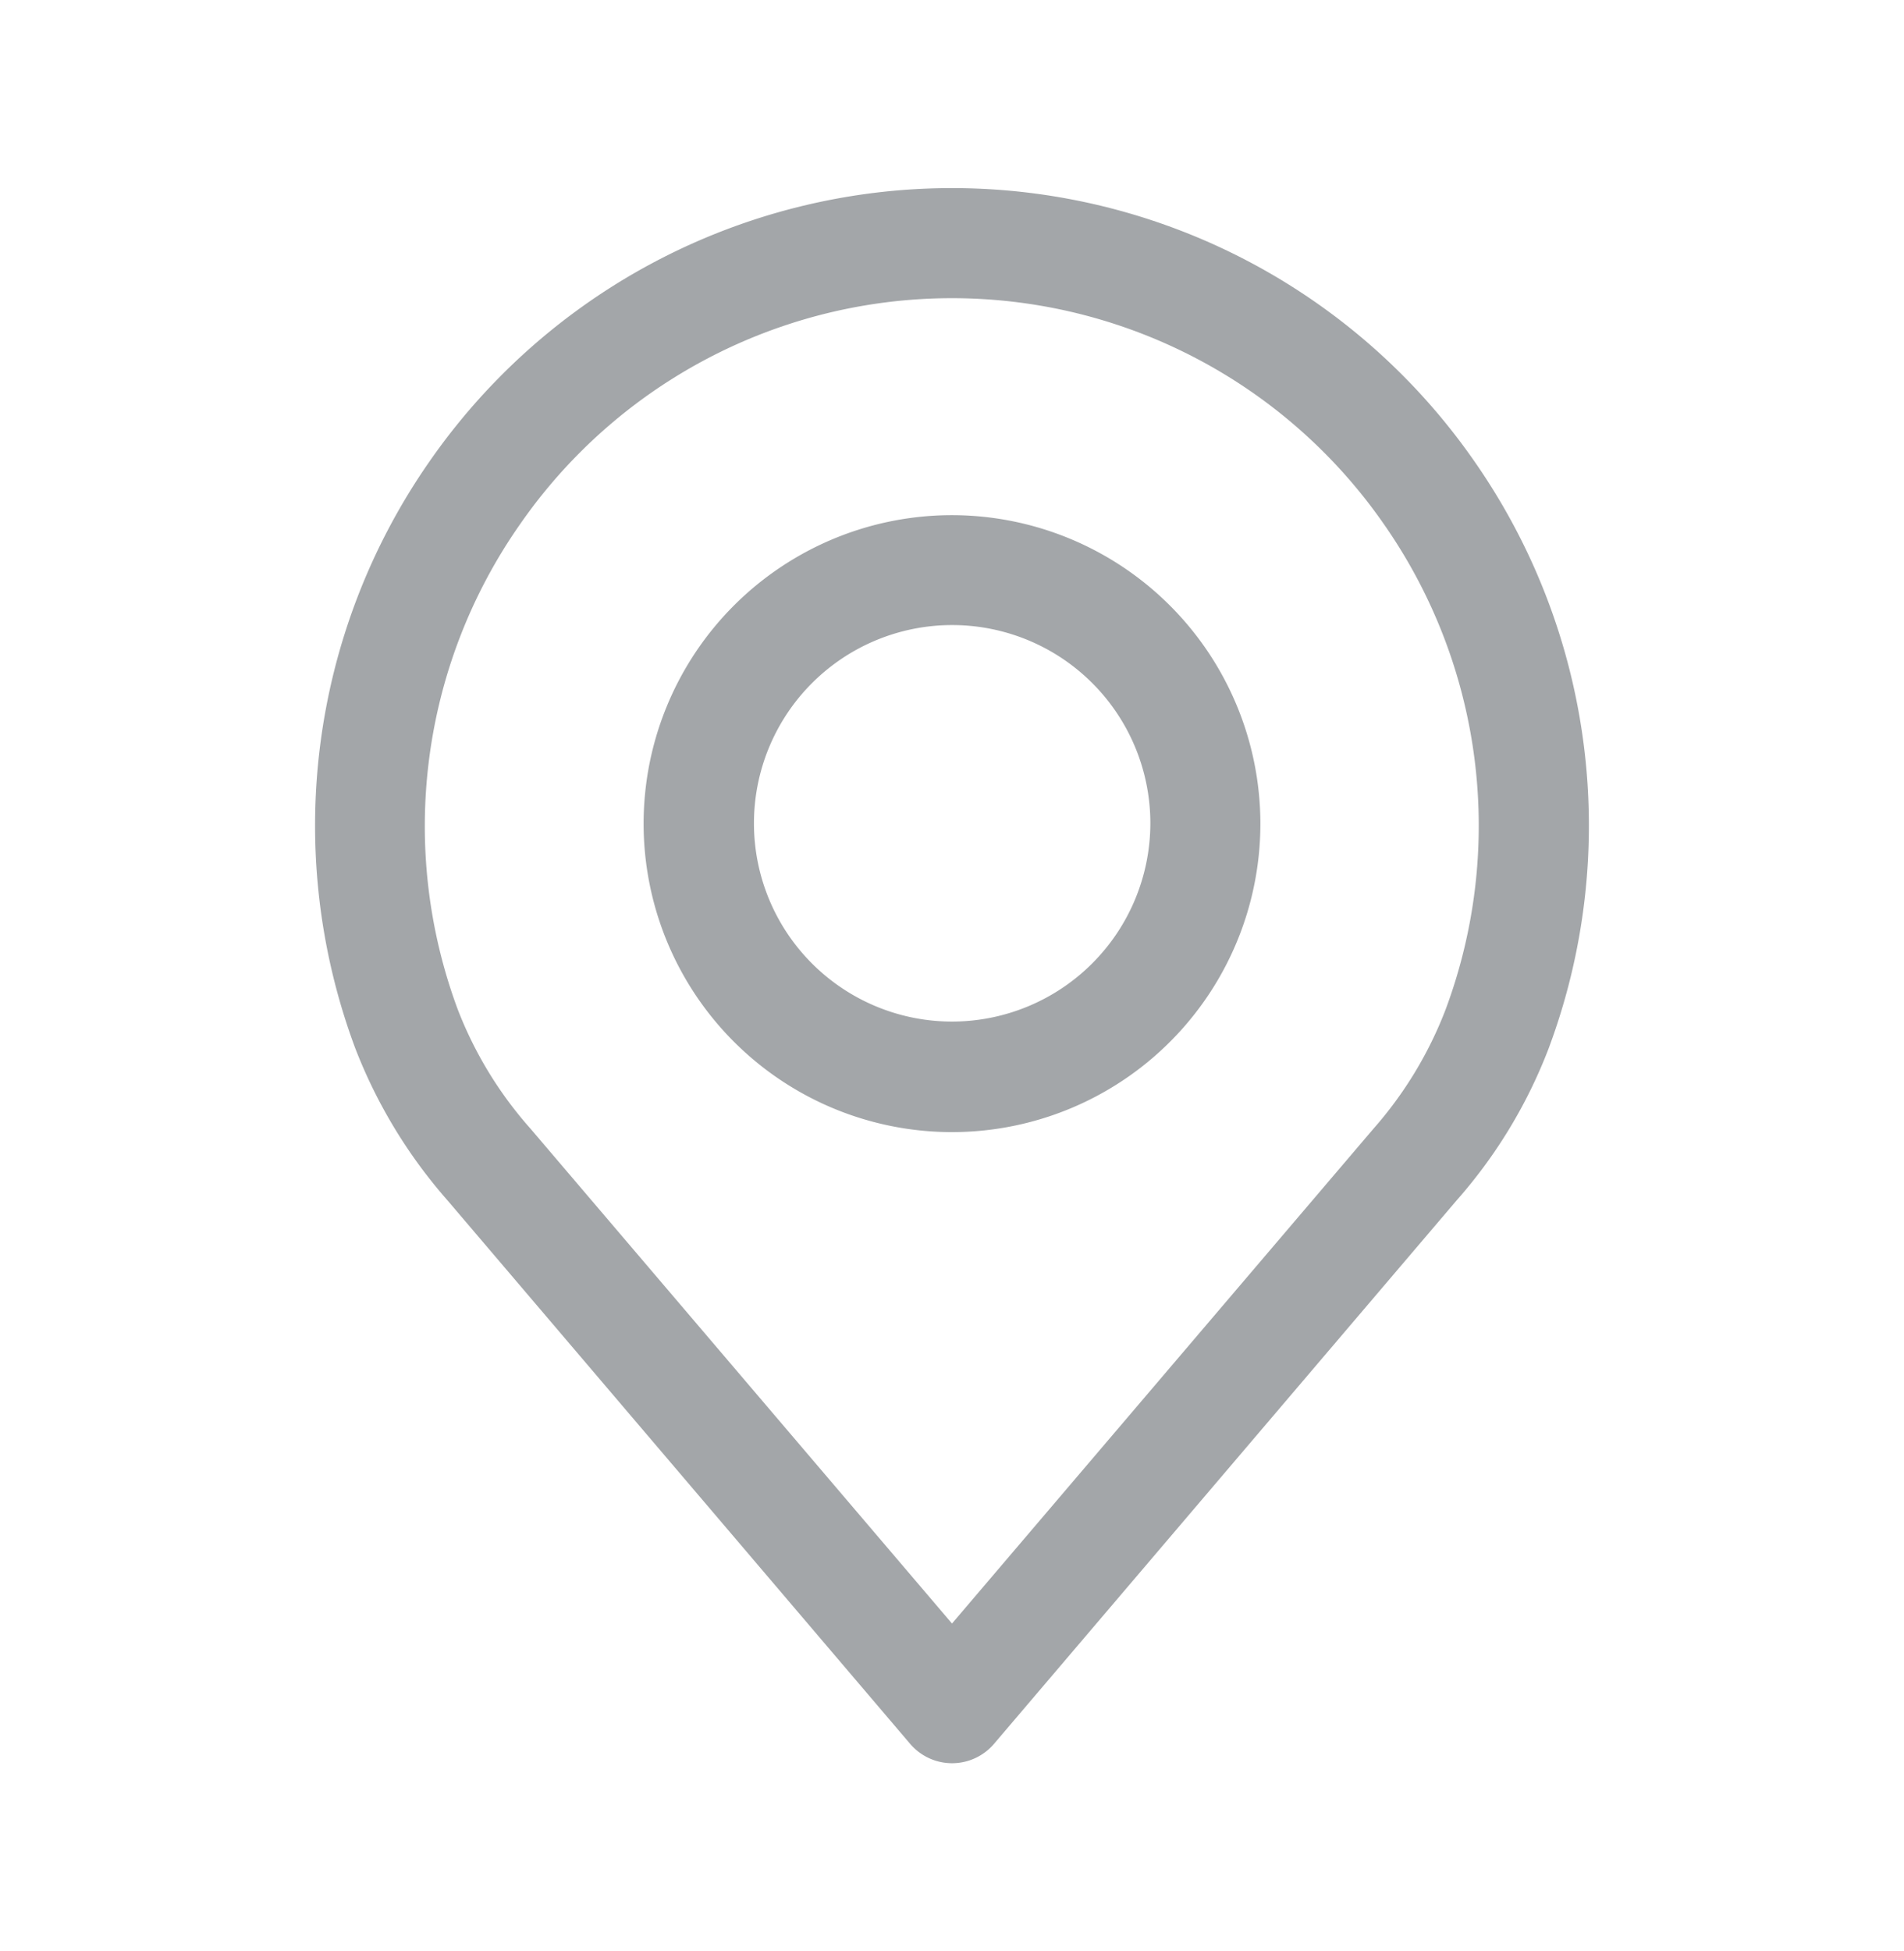
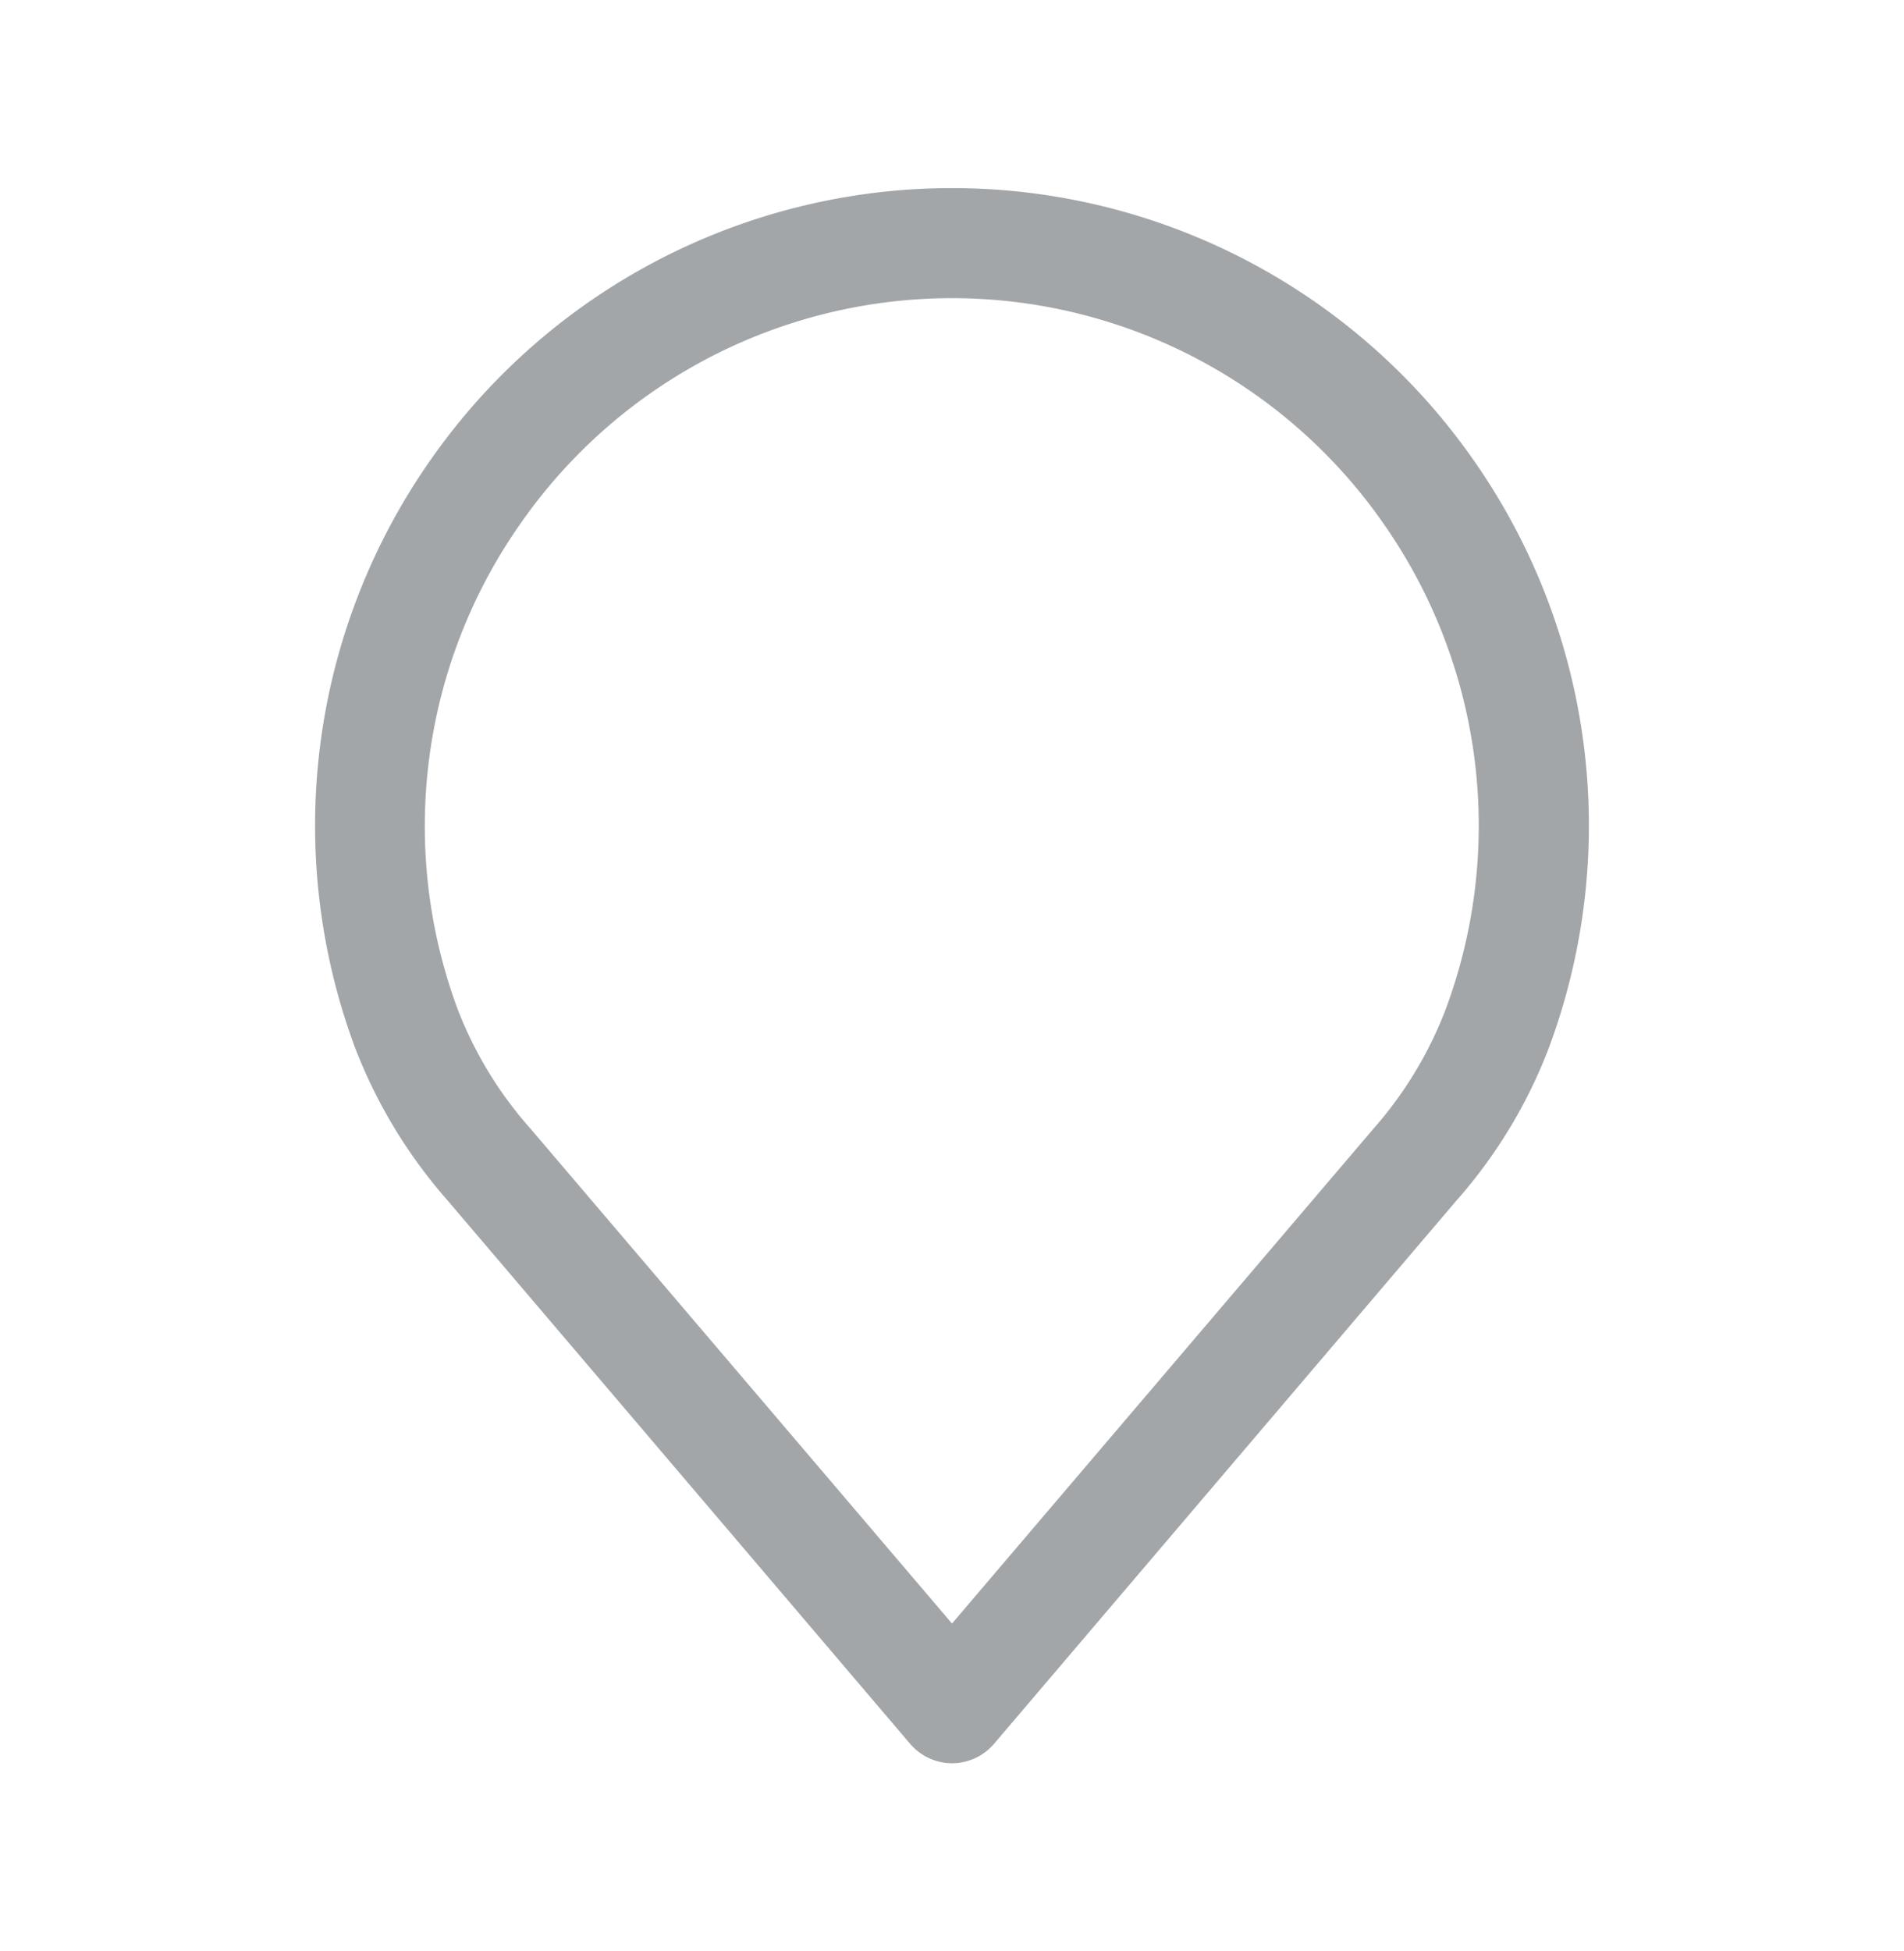
<svg xmlns="http://www.w3.org/2000/svg" id="Capa_1" data-name="Capa 1" viewBox="0 0 122 125">
  <defs>
    <style>.cls-1{fill:#a3a6a9;}</style>
  </defs>
  <path class="cls-1" d="M92.62,64.69A25.18,25.18,0,0,1,88,72.31s0,0,0,0L61,104,34,72.31a25.11,25.11,0,0,1-4.67-7.65A33.7,33.7,0,0,1,33.31,33.6a33.69,33.69,0,0,1,55.38,0,33.72,33.72,0,0,1,3.93,31.09m1.88-35.1a40.76,40.76,0,0,0-67,0,40.78,40.78,0,0,0-4.74,37.55,32.46,32.46,0,0,0,5.92,9.76l29.64,34.81a3.53,3.53,0,0,0,5.37,0l29.63-34.8a31.93,31.93,0,0,0,5.91-9.75A40.78,40.78,0,0,0,94.5,29.59" />
-   <path class="cls-1" d="M61,65.44a12.7,12.7,0,1,1,12.71-12.7A12.72,12.72,0,0,1,61,65.44M61,33A19.76,19.76,0,1,0,80.76,52.74,19.78,19.78,0,0,0,61,33" />
</svg>